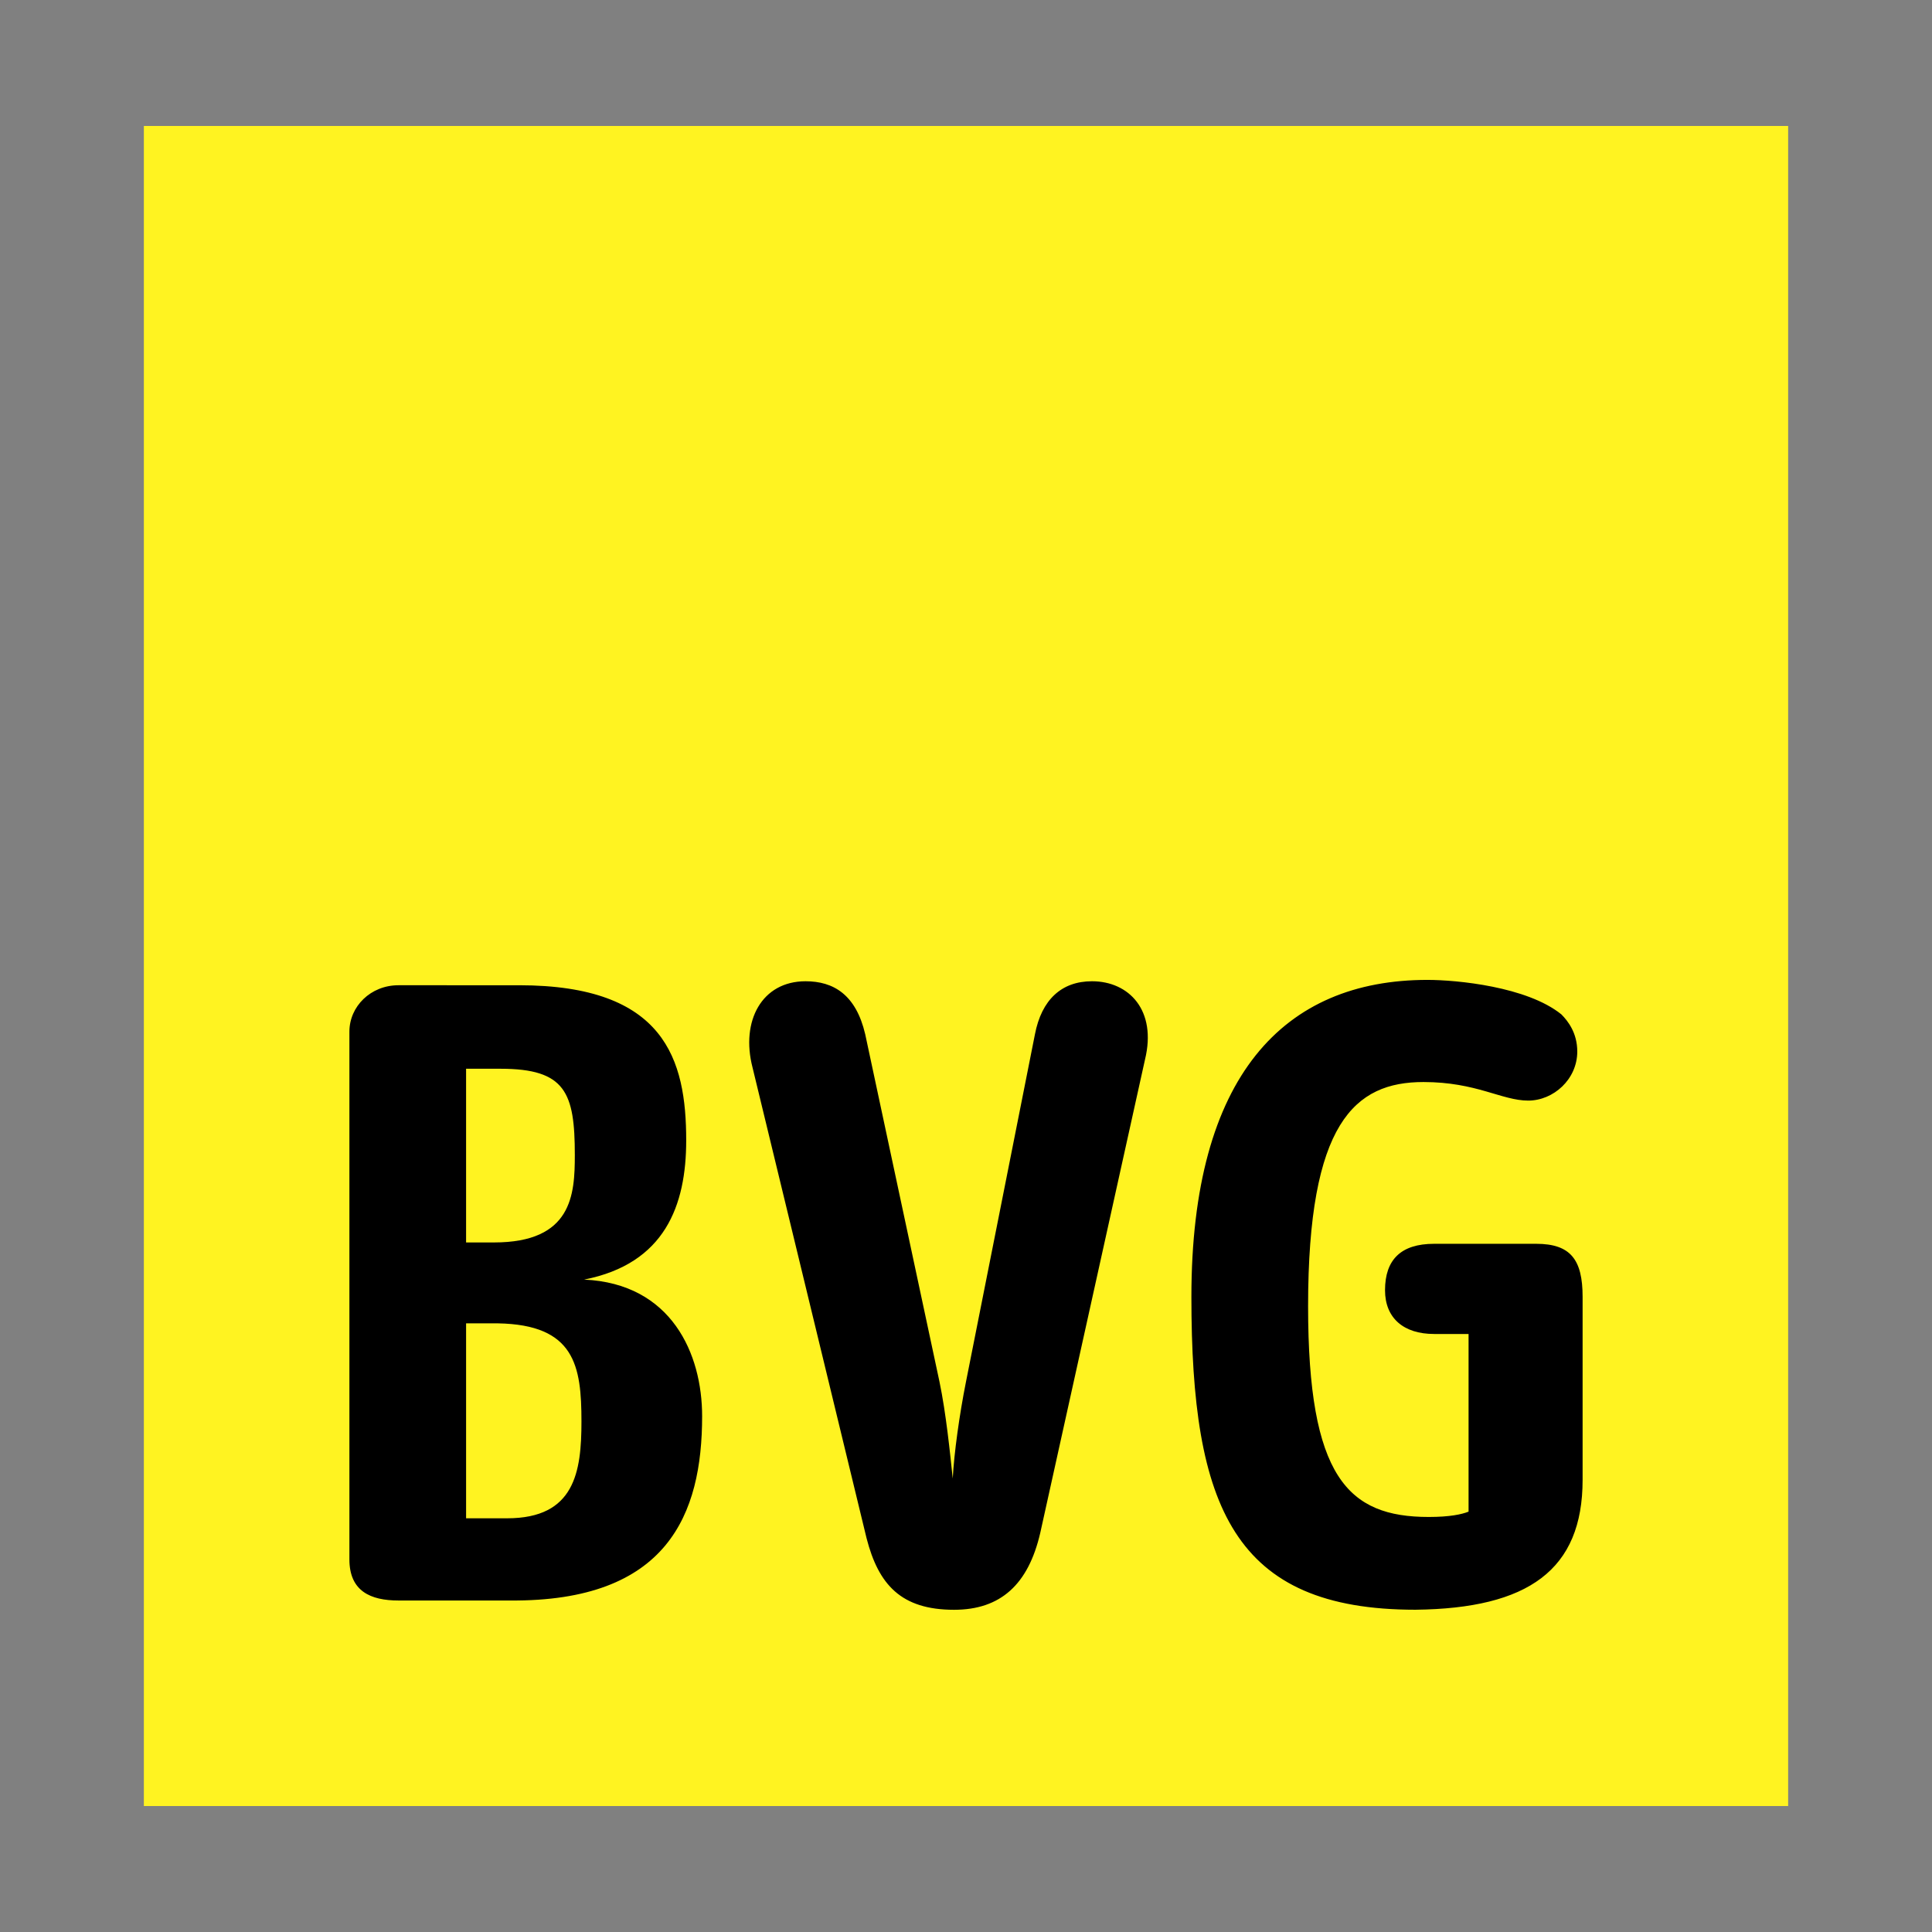
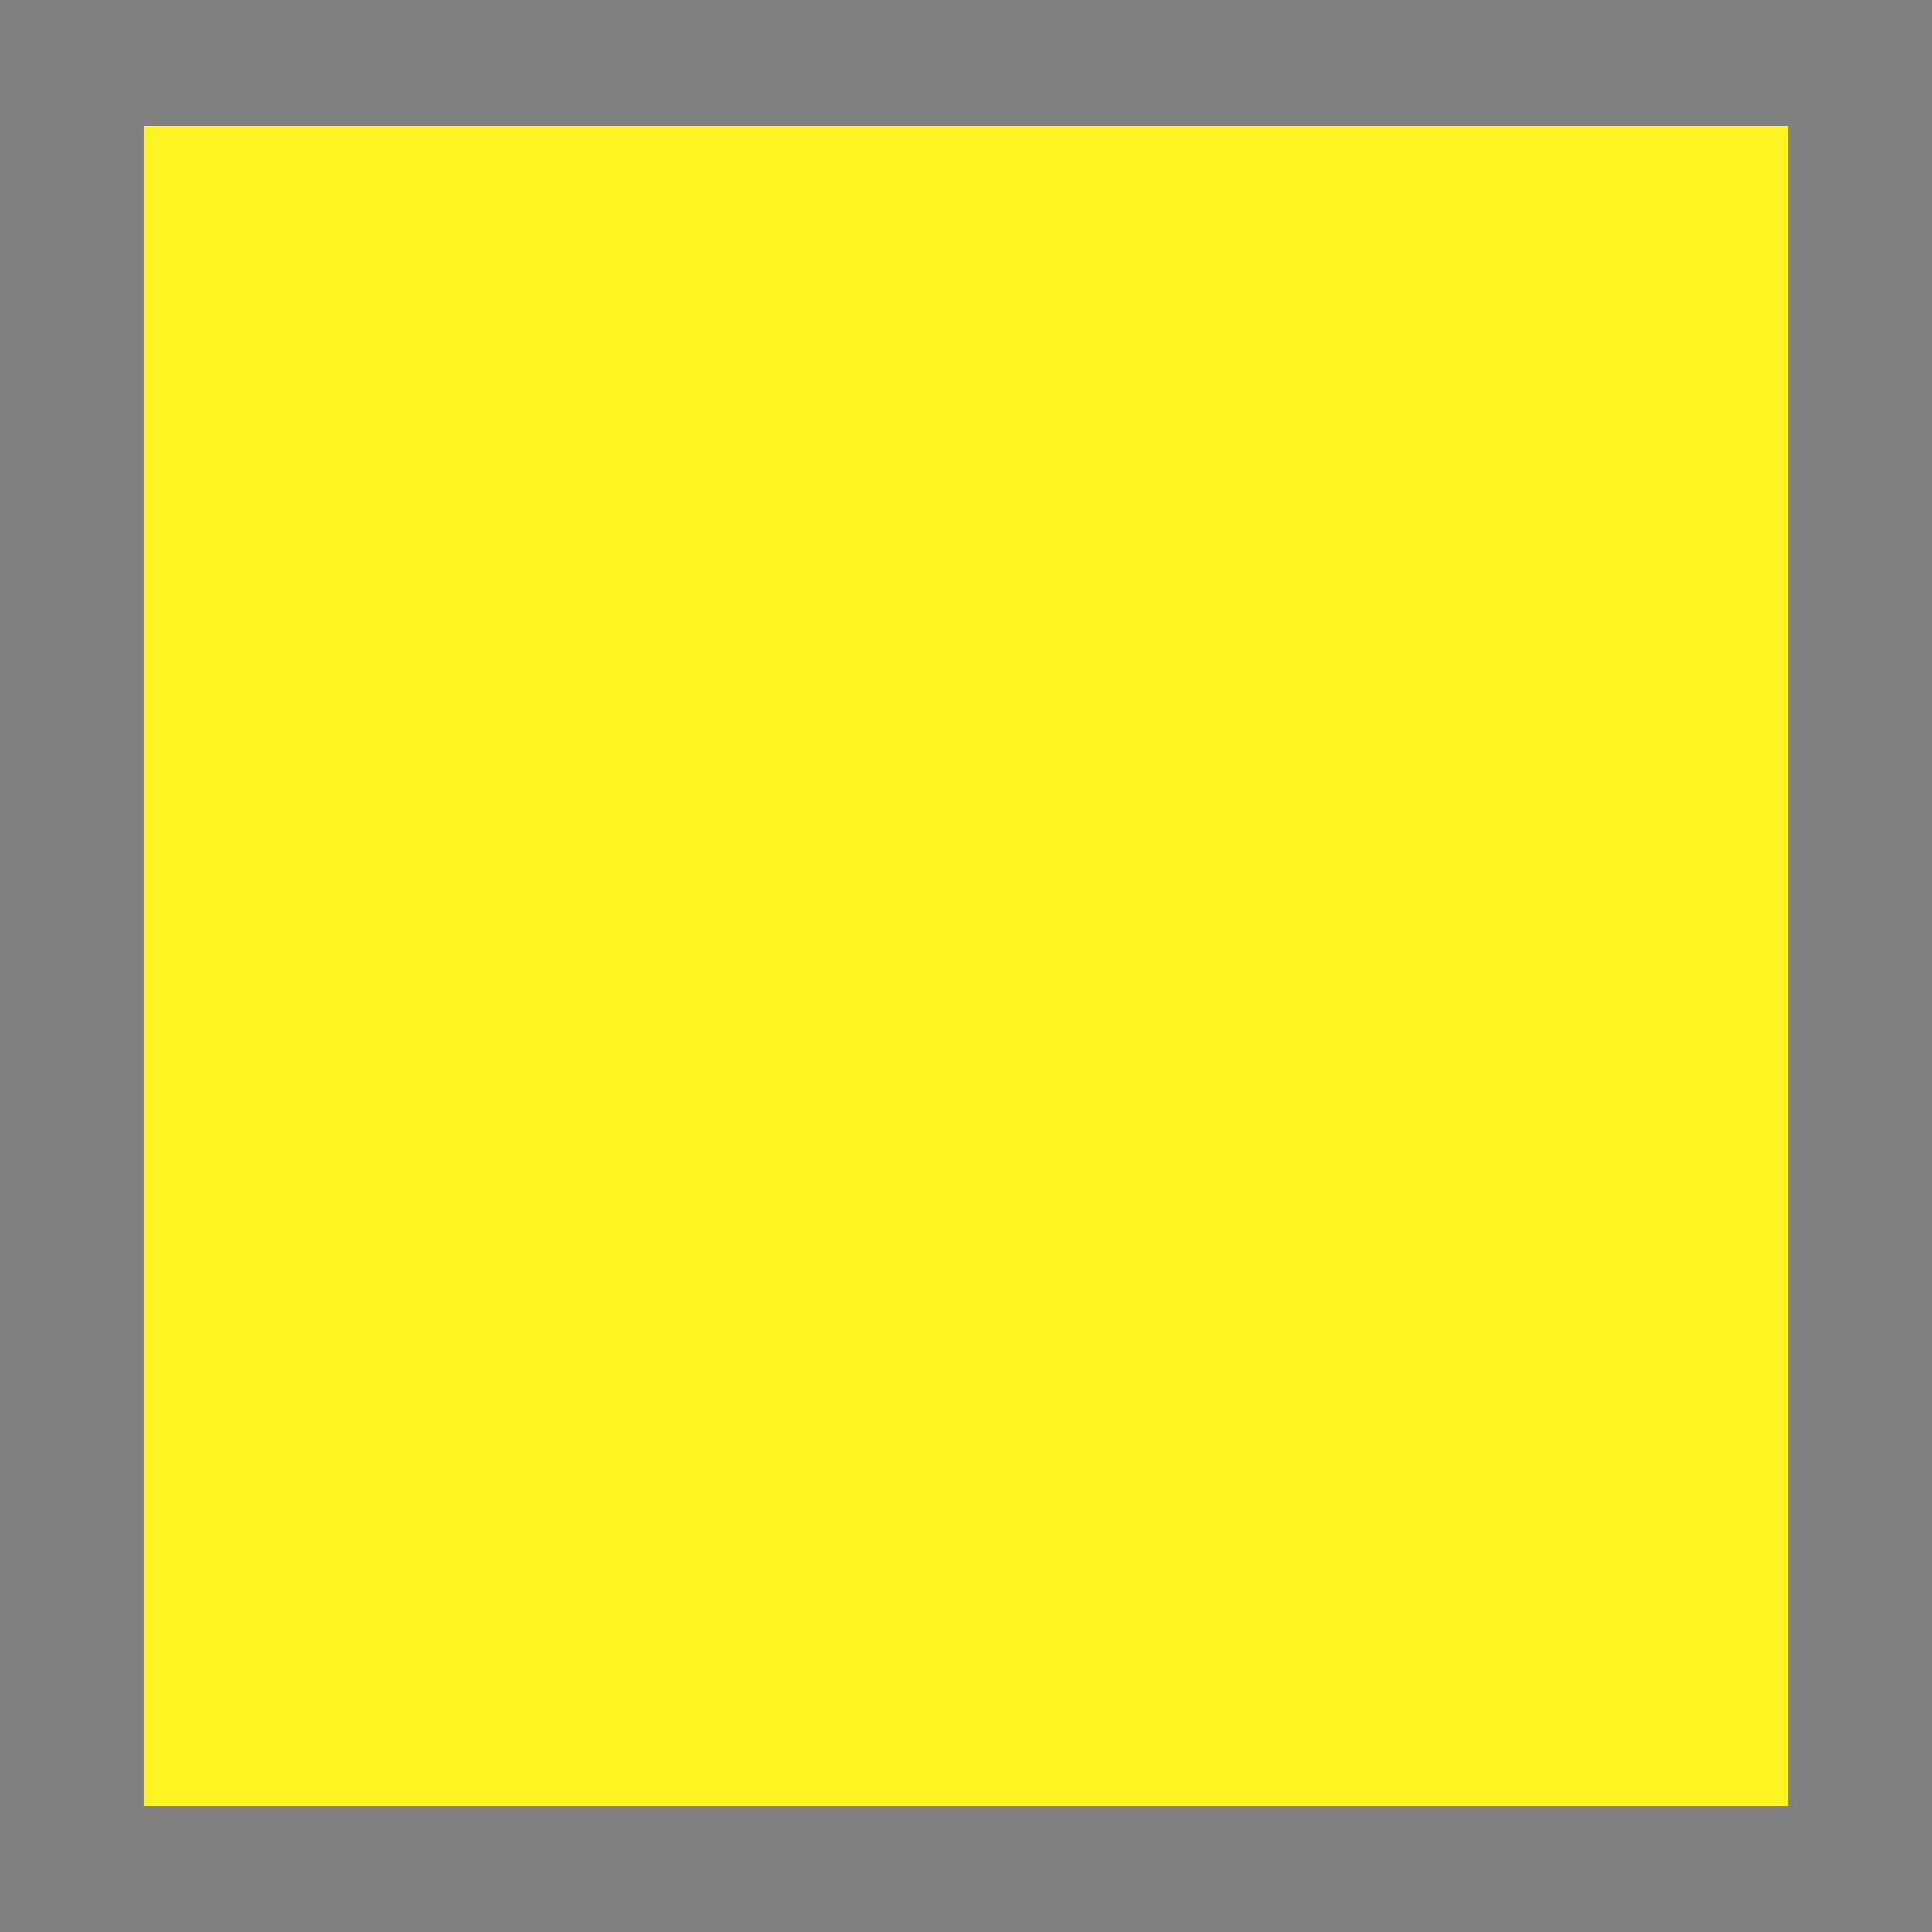
<svg xmlns="http://www.w3.org/2000/svg" version="1.1" id="Layer_1" x="0px" y="0px" viewBox="0 0 3000 3000" enable-background="new 0 0 3000 3000" xml:space="preserve">
  <rect x="0" y="0" width="3000" height="3000" fill="#808080" stroke="none" />
  <g>
    <rect id="back" x="223.391" y="195.595" fill="#FFF321" width="2553.218" height="2608.811" />
-     <path id="BVG" d="M902.882,2207.28c0,78.241-10.3,150.318-115.312,150.318h-63.83v-302.699h49.419   C892.582,2056.961,902.882,2120.79,902.882,2207.28L902.882,2207.28z M892.582,1793.394c0,61.793-4.123,135.882-125.595,135.882   h-43.246v-269.727h53.531C878.171,1659.574,892.582,1696.619,892.582,1793.394L892.582,1793.394z M1090.258,2199.057   c0-96.774-47.358-205.925-183.265-212.111c125.608-24.697,158.542-115.26,158.542-216.159c0-125.598-32.934-240.907-259.43-240.907   H618.729c-43.232,0-76.178,32.945-76.178,72.079v819.473c0,49.392,32.945,63.827,76.178,63.827h172.952   C1036.714,2487.321,1090.258,2351.412,1090.258,2199.057z M1777.971,1645.164c18.535-76.203-24.697-121.472-82.363-121.472   c-47.357,0-78.24,28.82-88.553,82.339l-107.061,539.509c-10.287,51.455-18.521,111.185-20.585,150.291   c-4.112-39.106-10.299-100.899-20.585-150.291l-115.31-539.509c-14.41-61.768-49.419-82.339-92.649-82.339   c-67.954,0-100.902,61.766-82.366,133.82l177.077,730.971c18.537,72.027,53.533,111.186,135.897,111.186   c72.067,0,115.295-39.132,133.833-119.435L1777.971,1645.164L1777.971,1645.164z M2457.461,2297.868V2013.73   c0-57.669-18.535-82.366-72.078-82.366h-158.541c-51.482,0-76.178,24.697-76.178,72.08c0,43.232,28.82,67.954,76.178,67.954h53.541   v275.863c-10.283,4.126-28.846,8.275-61.791,8.275c-125.598,0-187.391-61.768-187.391-327.396   c0-284.139,72.08-347.968,179.139-347.968c82.367,0,121.527,28.82,162.67,28.82c39.08,0,76.178-32.945,76.178-76.203   c0-28.822-14.412-47.332-24.697-57.669c-53.543-43.23-162.668-53.545-207.961-53.545c-222.424,0-366.531,148.258-366.531,492.128   c0,327.344,65.891,485.889,347.996,485.889C2373.035,2497.608,2457.461,2437.877,2457.461,2297.868" />
  </g>
</svg>